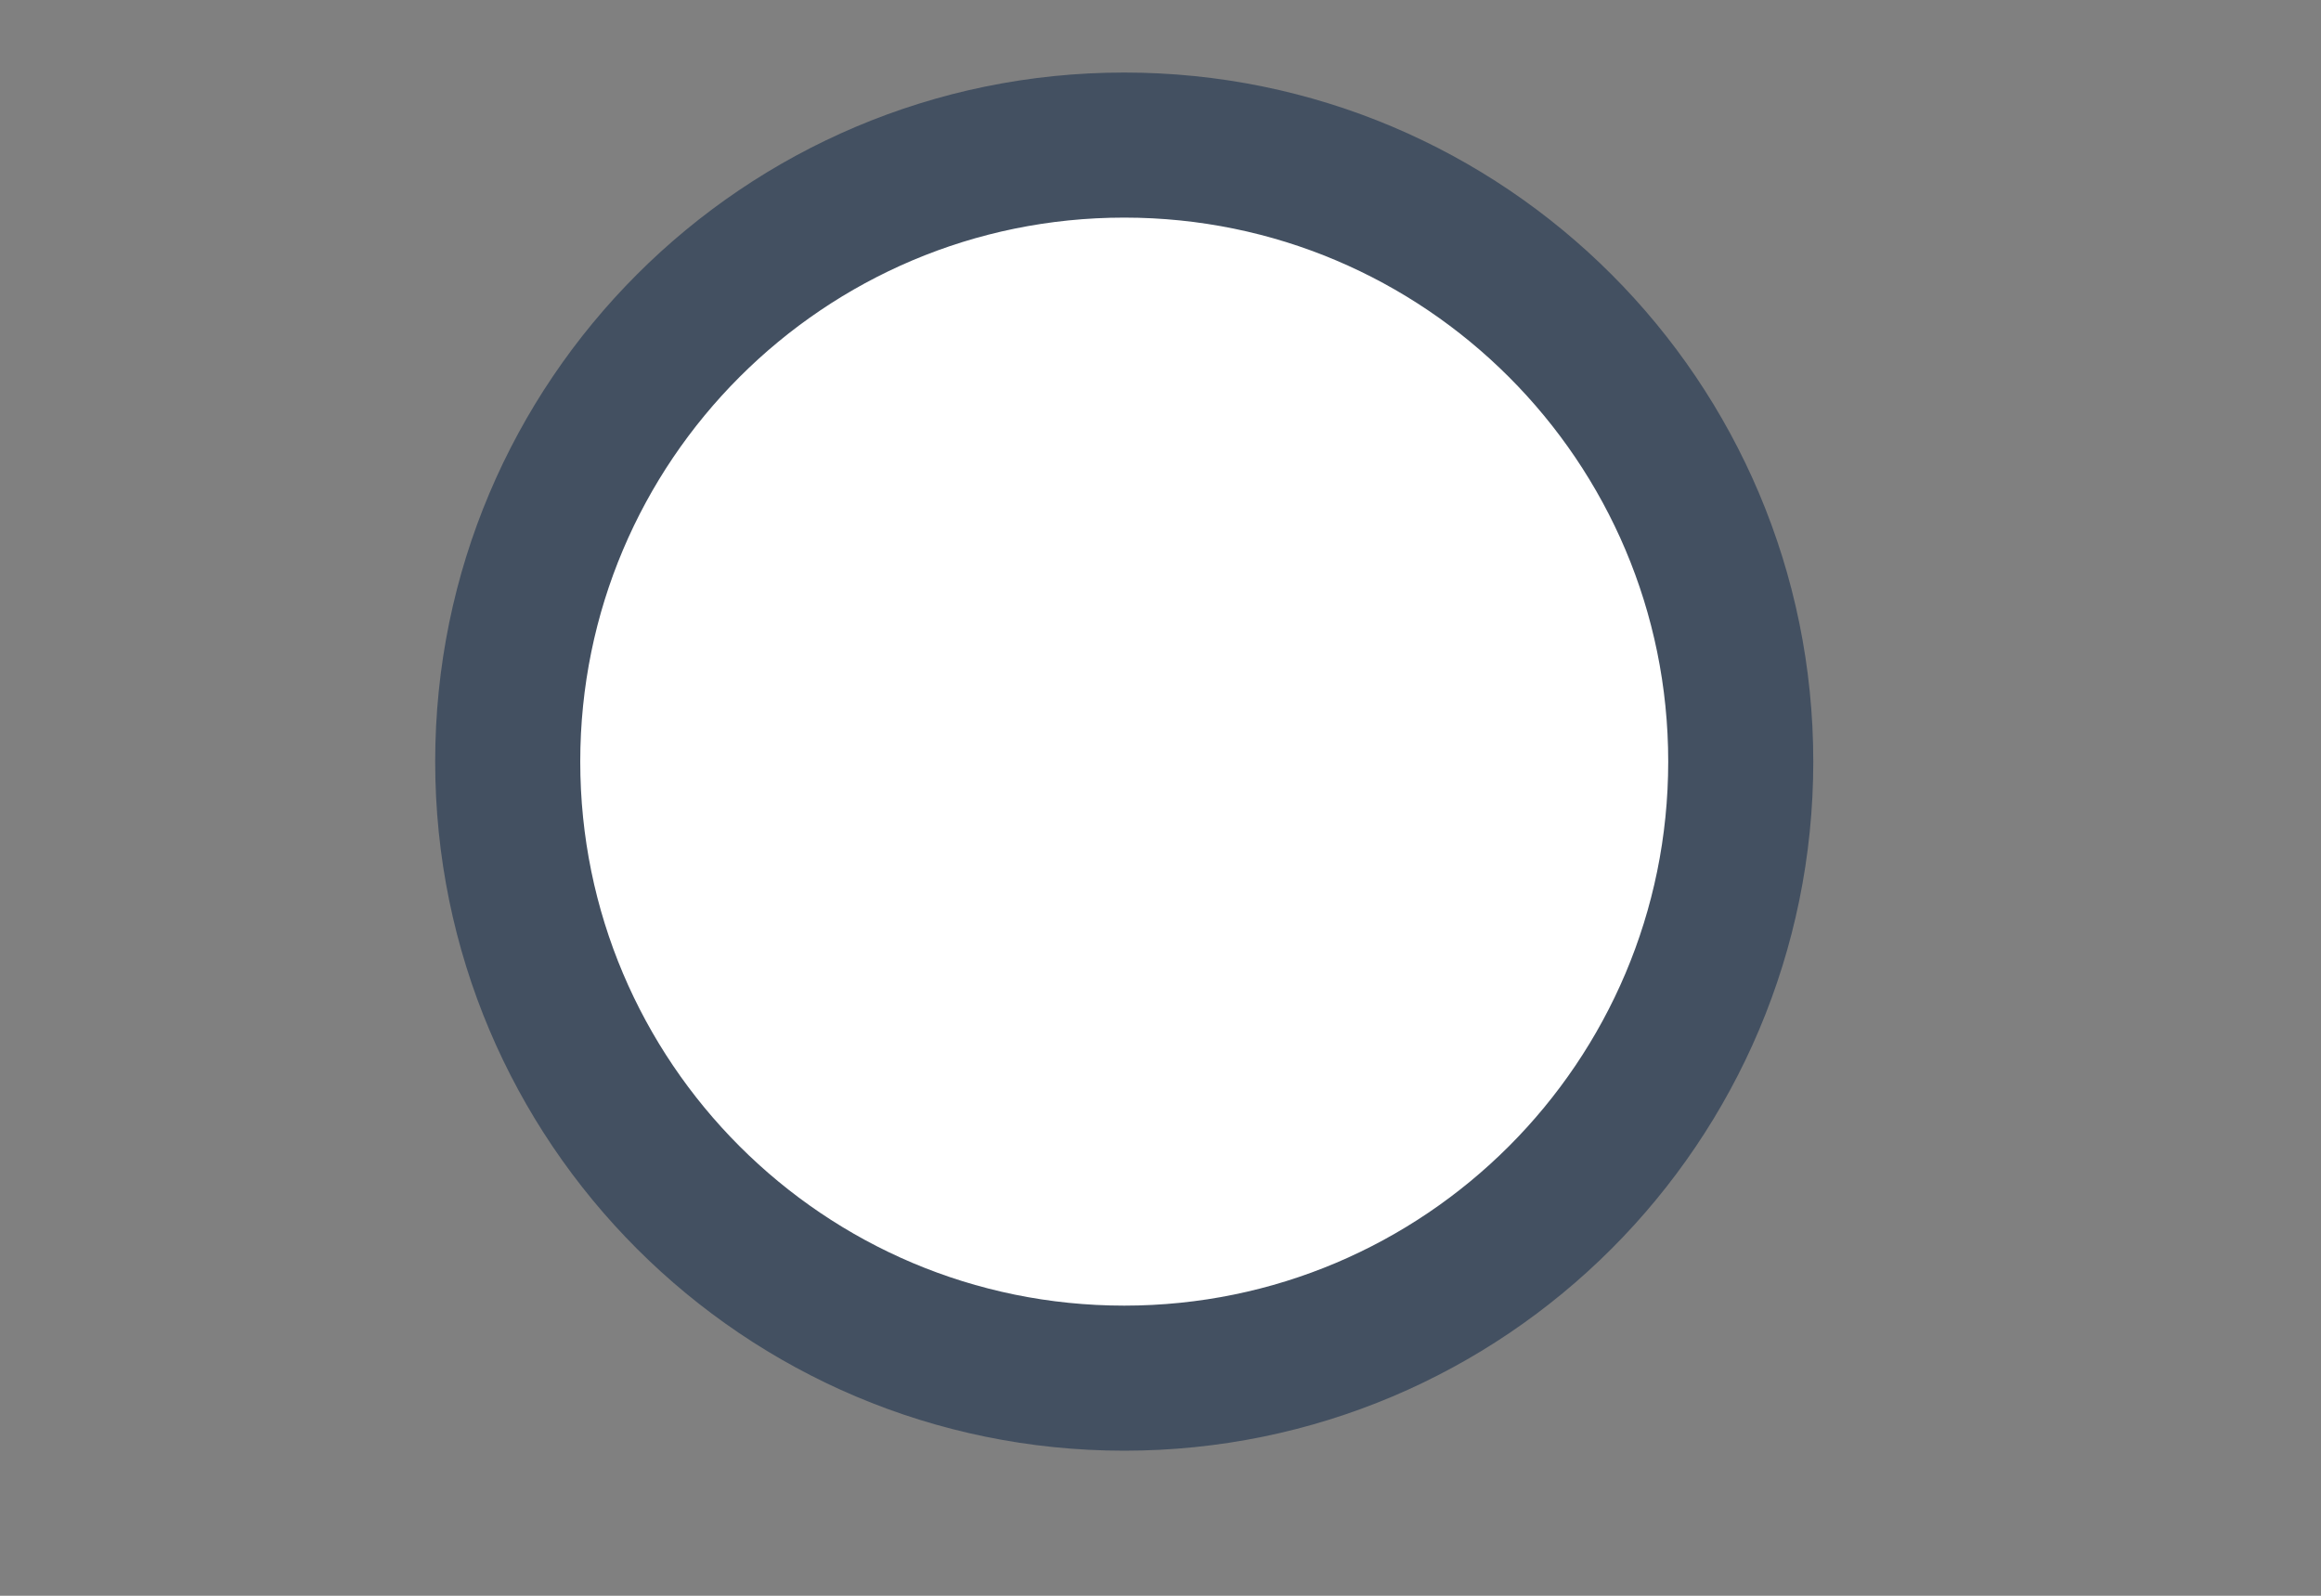
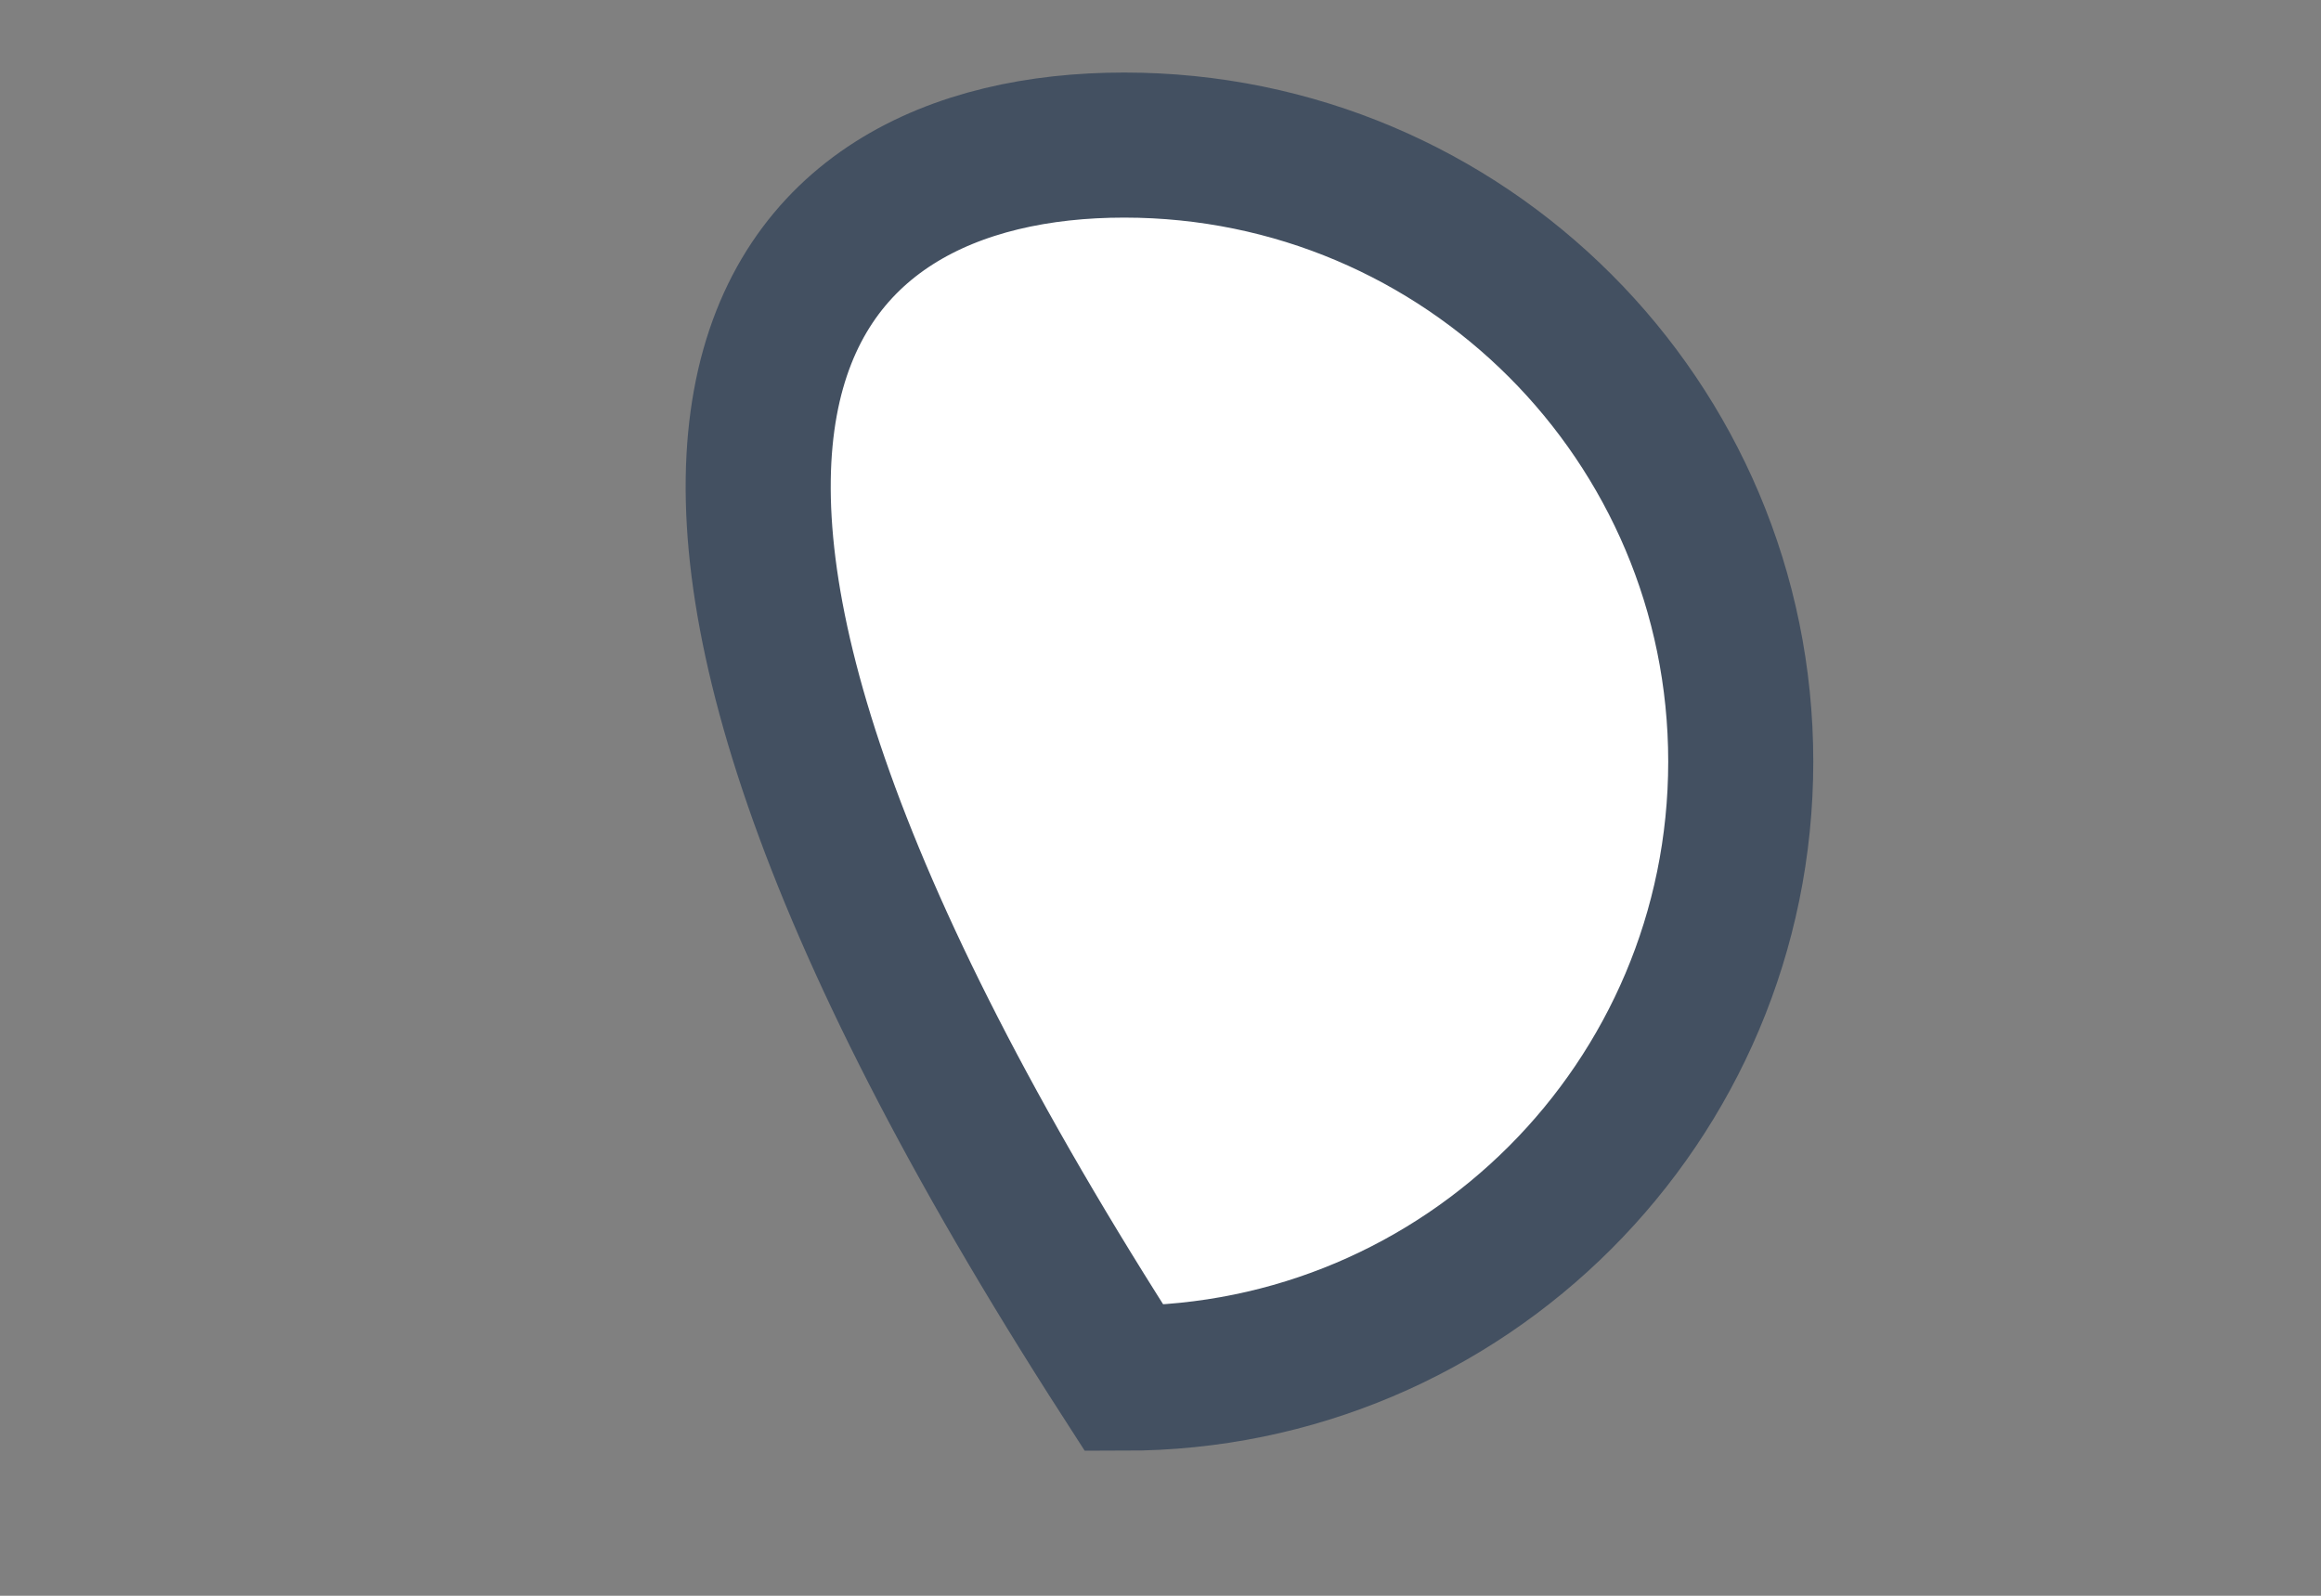
<svg xmlns="http://www.w3.org/2000/svg" width="32" height="22" viewBox="0 0 32 22" fill="none">
  <rect x="0" y="0" width="32" height="22" fill="#808080" stroke="none" />
-   <path d="M24 10.5C24 15.194 20.194 19 15.5 19C10.806 19 7 15.194 7 10.5C7 5.806 10.806 2 15.5 2C20.194 2 24 5.806 24 10.5Z" fill="white" stroke="#435061" stroke-width="2" />
+   <path d="M24 10.5C24 15.194 20.194 19 15.5 19C7 5.806 10.806 2 15.5 2C20.194 2 24 5.806 24 10.5Z" fill="white" stroke="#435061" stroke-width="2" />
</svg>